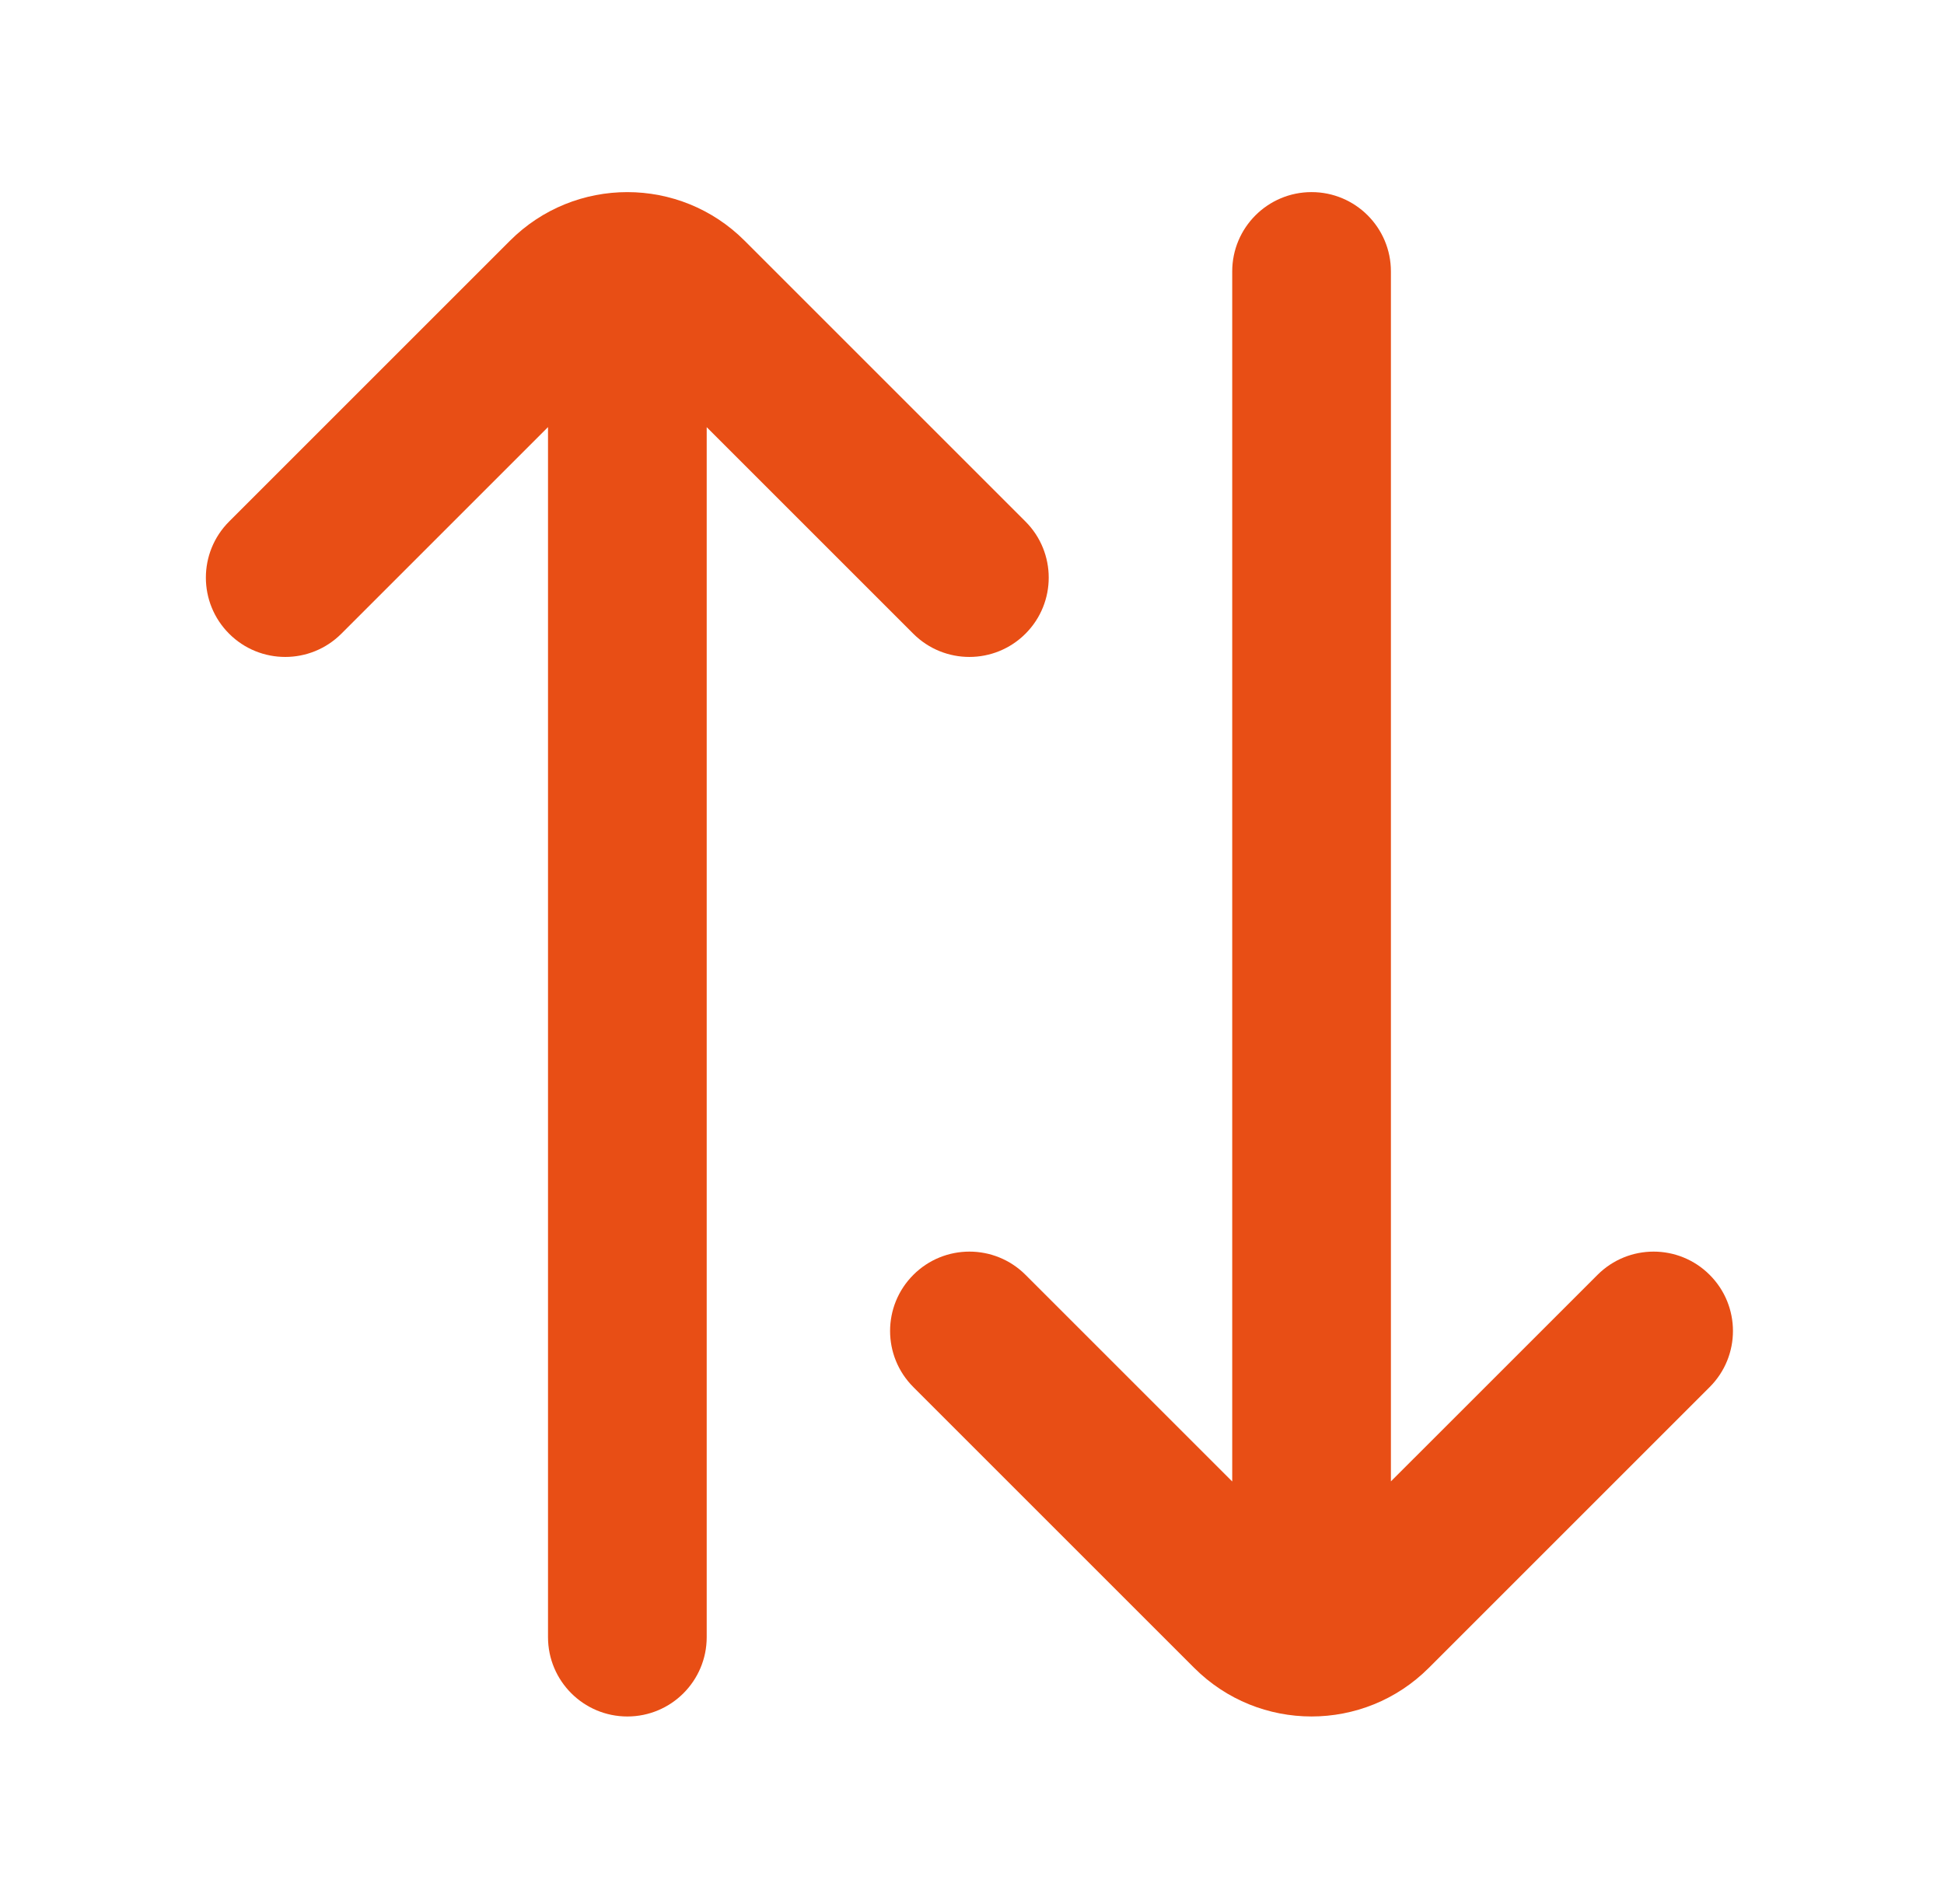
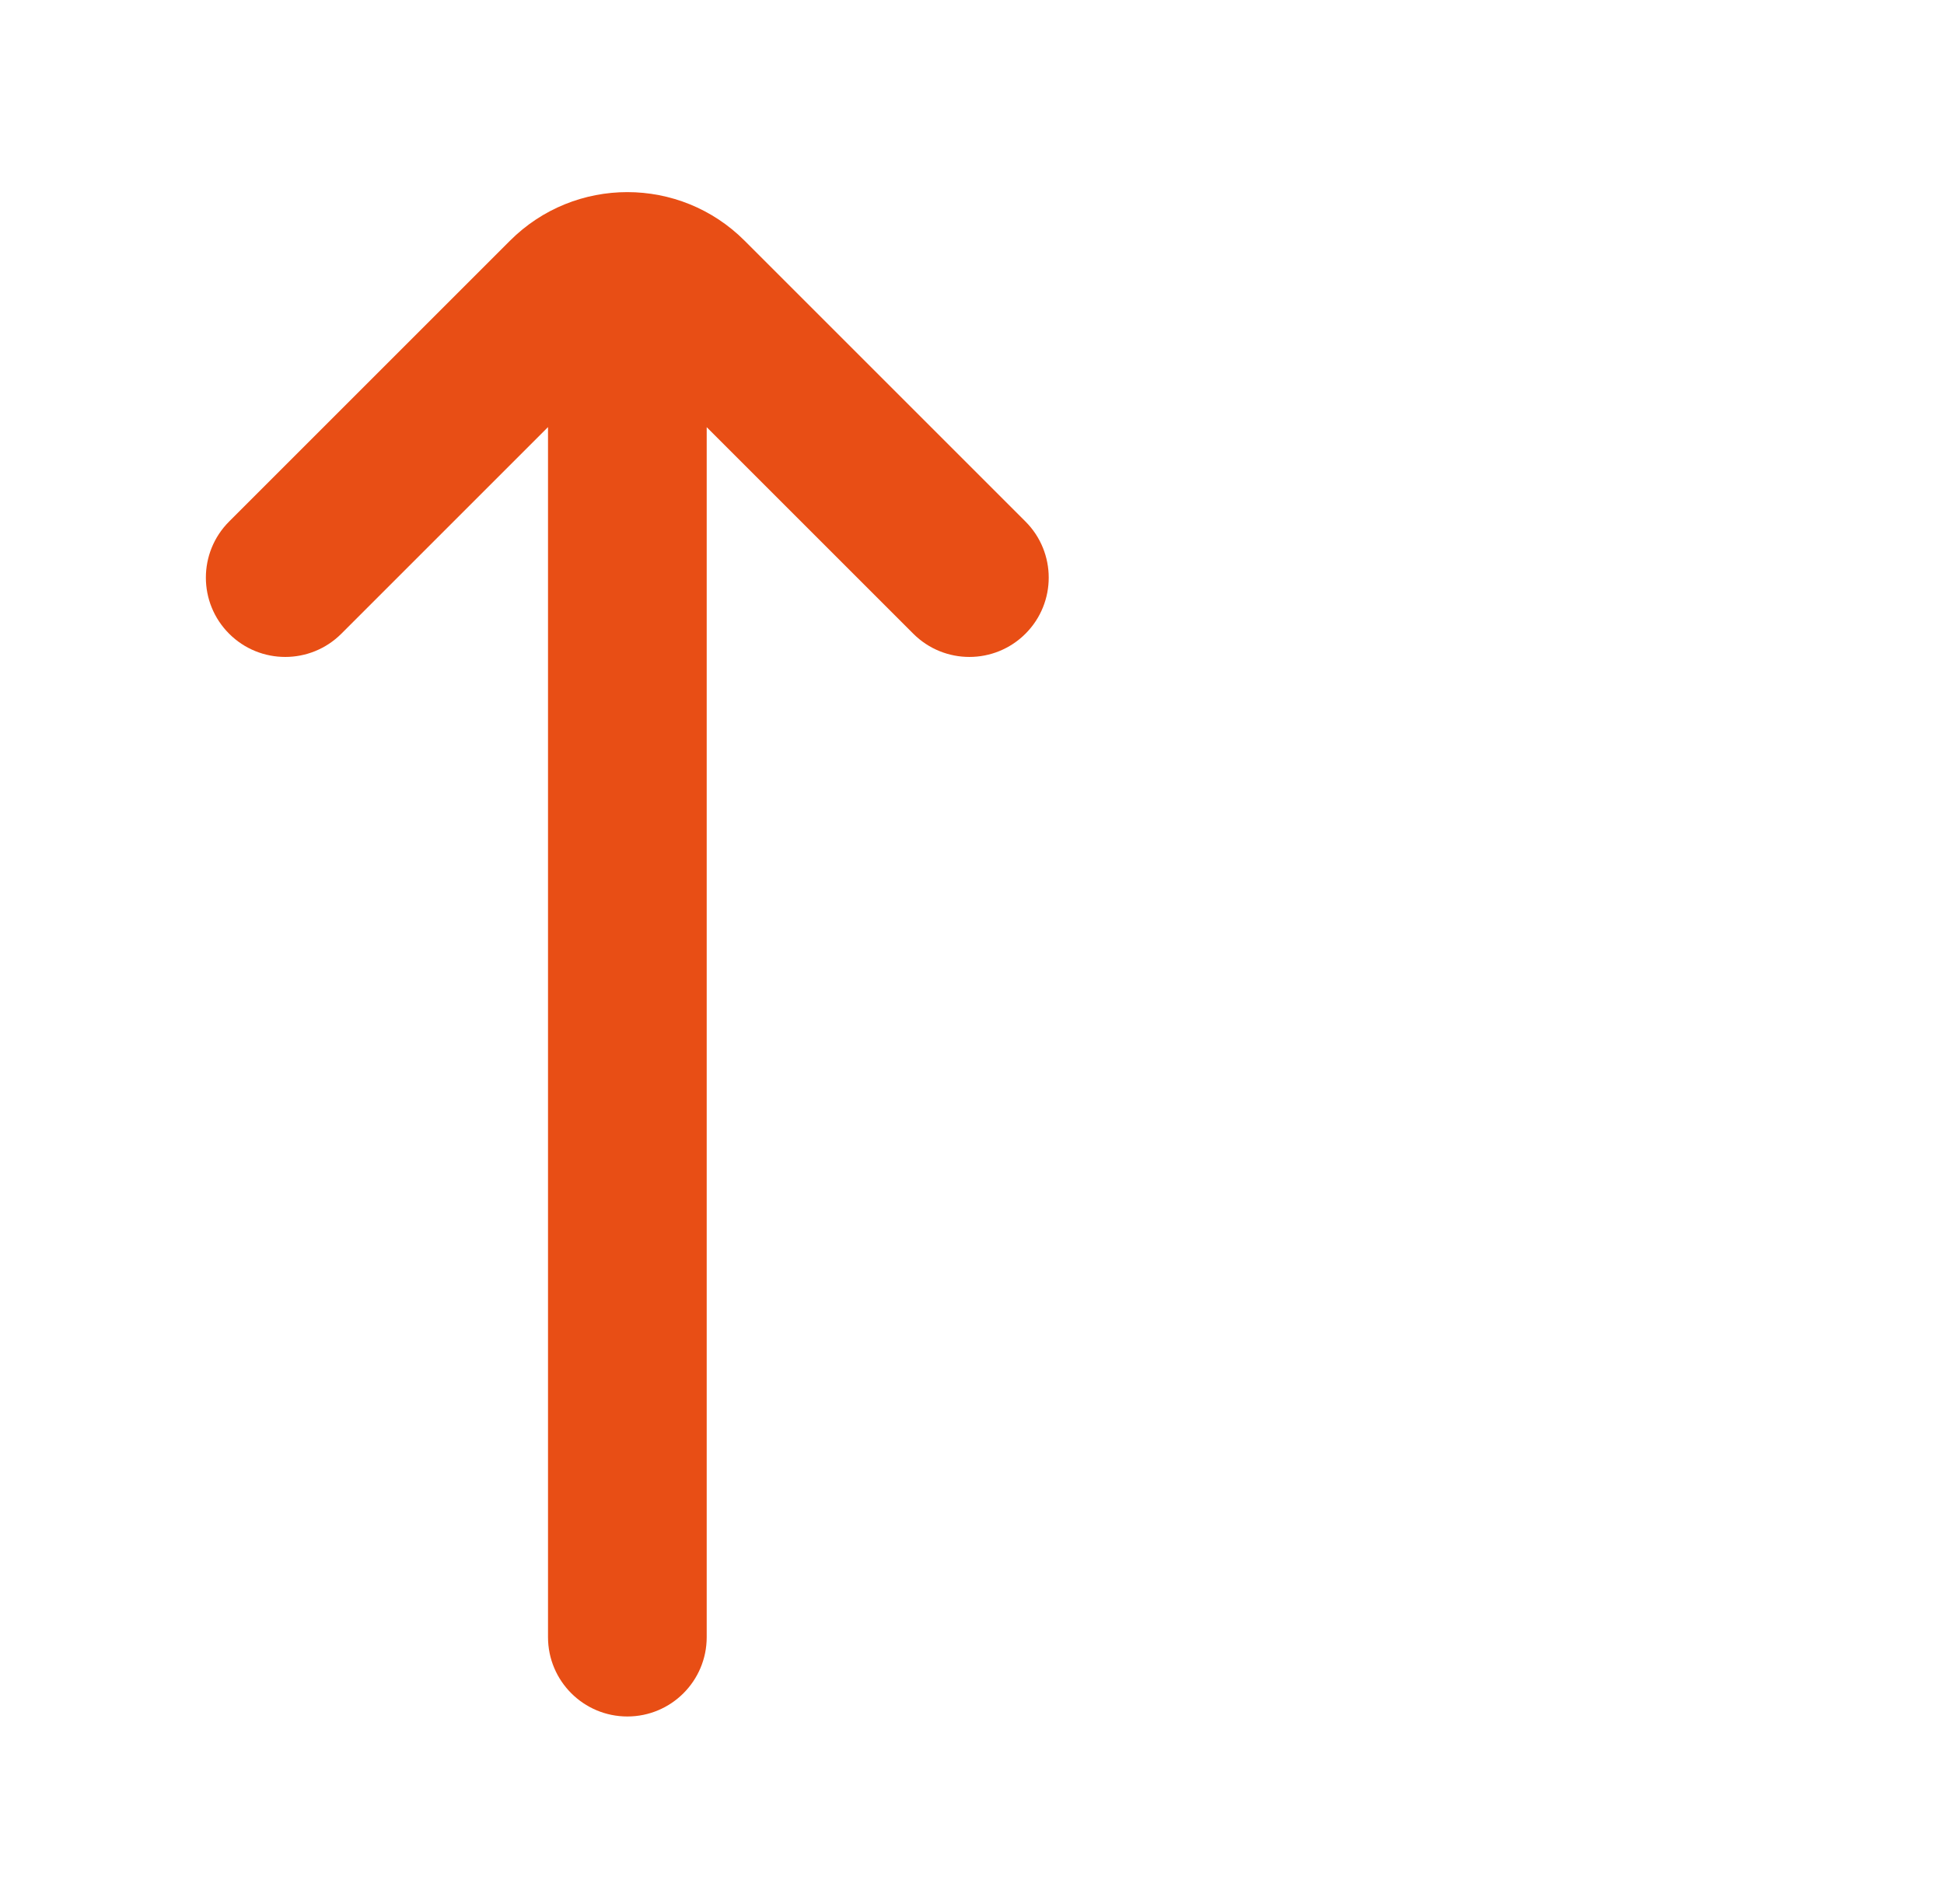
<svg xmlns="http://www.w3.org/2000/svg" width="49" height="48" viewBox="0 0 49 48" fill="none">
  <path d="M18.768 6.068C17.136 4.435 14.488 4.435 12.855 6.068L5.775 13.148C4.994 13.929 4.994 15.195 5.775 15.976C6.556 16.757 7.823 16.757 8.604 15.976L13.813 10.767L13.813 41.273C13.813 42.377 14.709 43.273 15.813 43.273C16.918 43.273 17.813 42.377 17.813 41.273L17.813 10.769L23.02 15.976C23.801 16.757 25.067 16.757 25.848 15.976C26.629 15.195 26.629 13.929 25.848 13.148L18.768 6.068Z" fill="#E84E15" />
-   <path d="M30.101 42.048C31.734 43.681 34.382 43.681 36.014 42.048L43.094 34.968C43.876 34.187 43.876 32.921 43.094 32.14C42.313 31.358 41.047 31.358 40.266 32.14L35.059 37.346L35.059 6.843C35.059 5.738 34.164 4.843 33.059 4.843C31.955 4.843 31.059 5.738 31.059 6.843L31.059 37.349L25.85 32.14C25.069 31.358 23.802 31.358 23.021 32.14C22.24 32.921 22.24 34.187 23.021 34.968L30.101 42.048Z" fill="#E84E15" />
</svg>